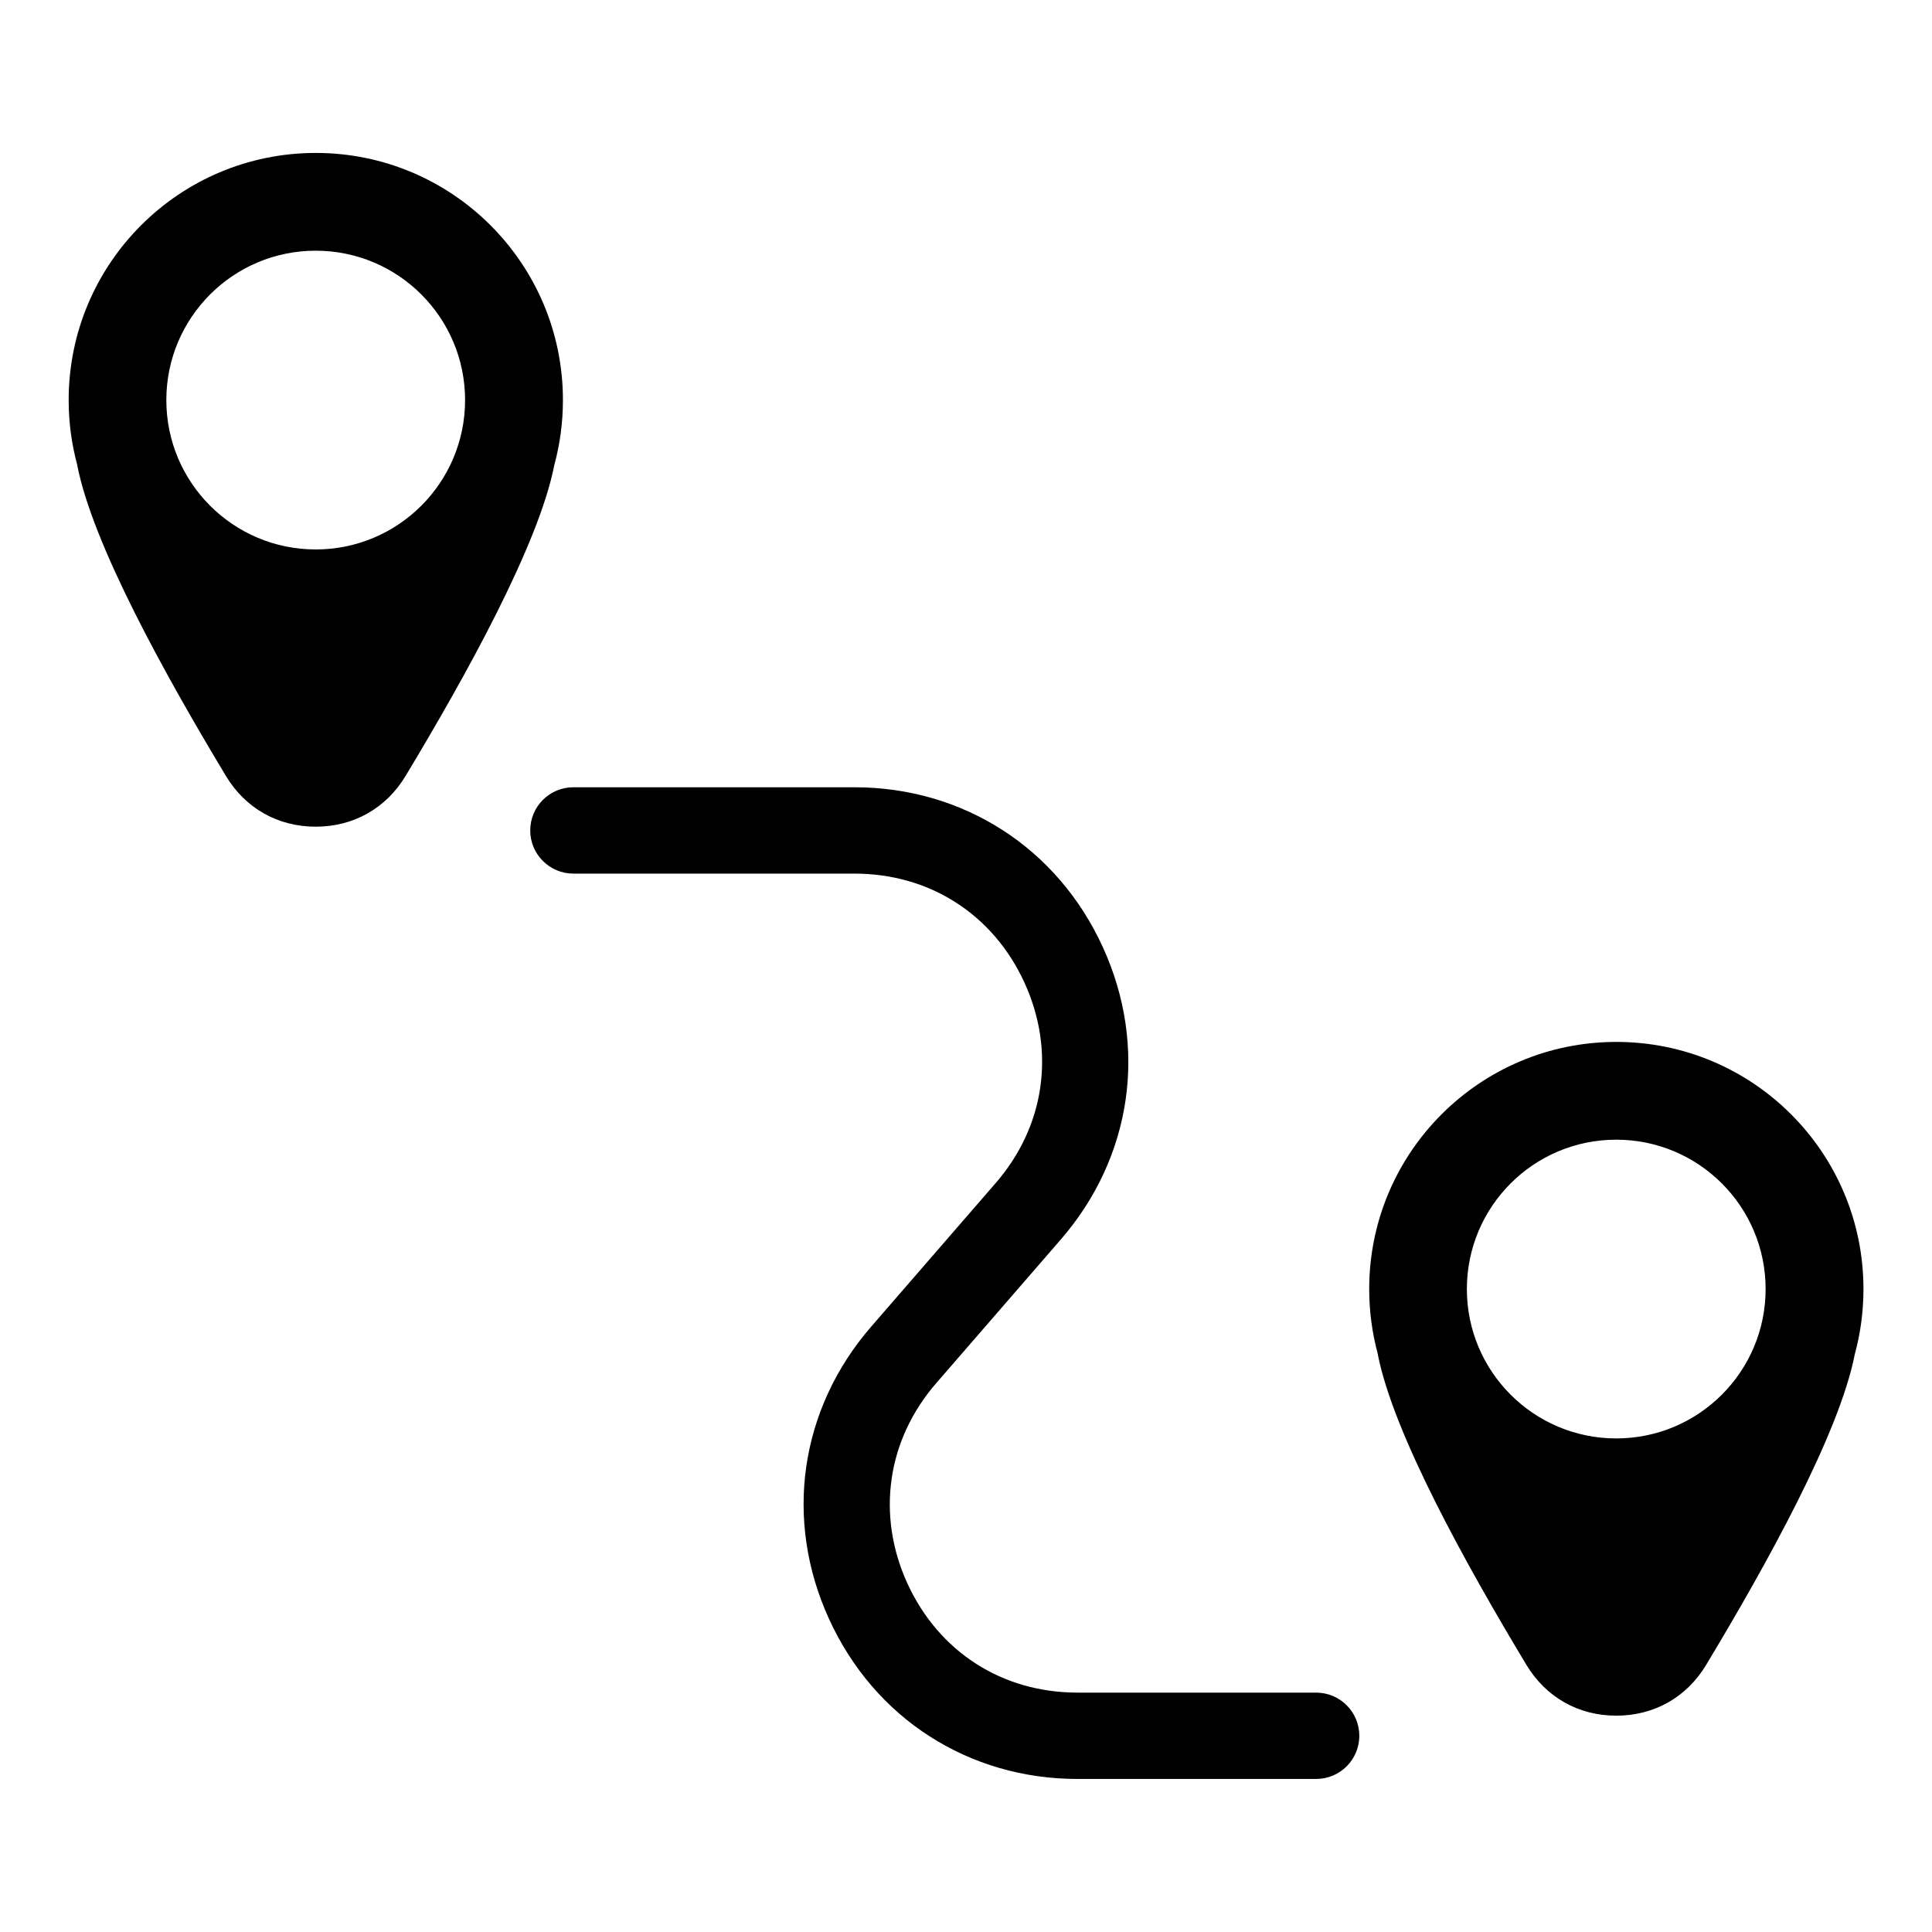
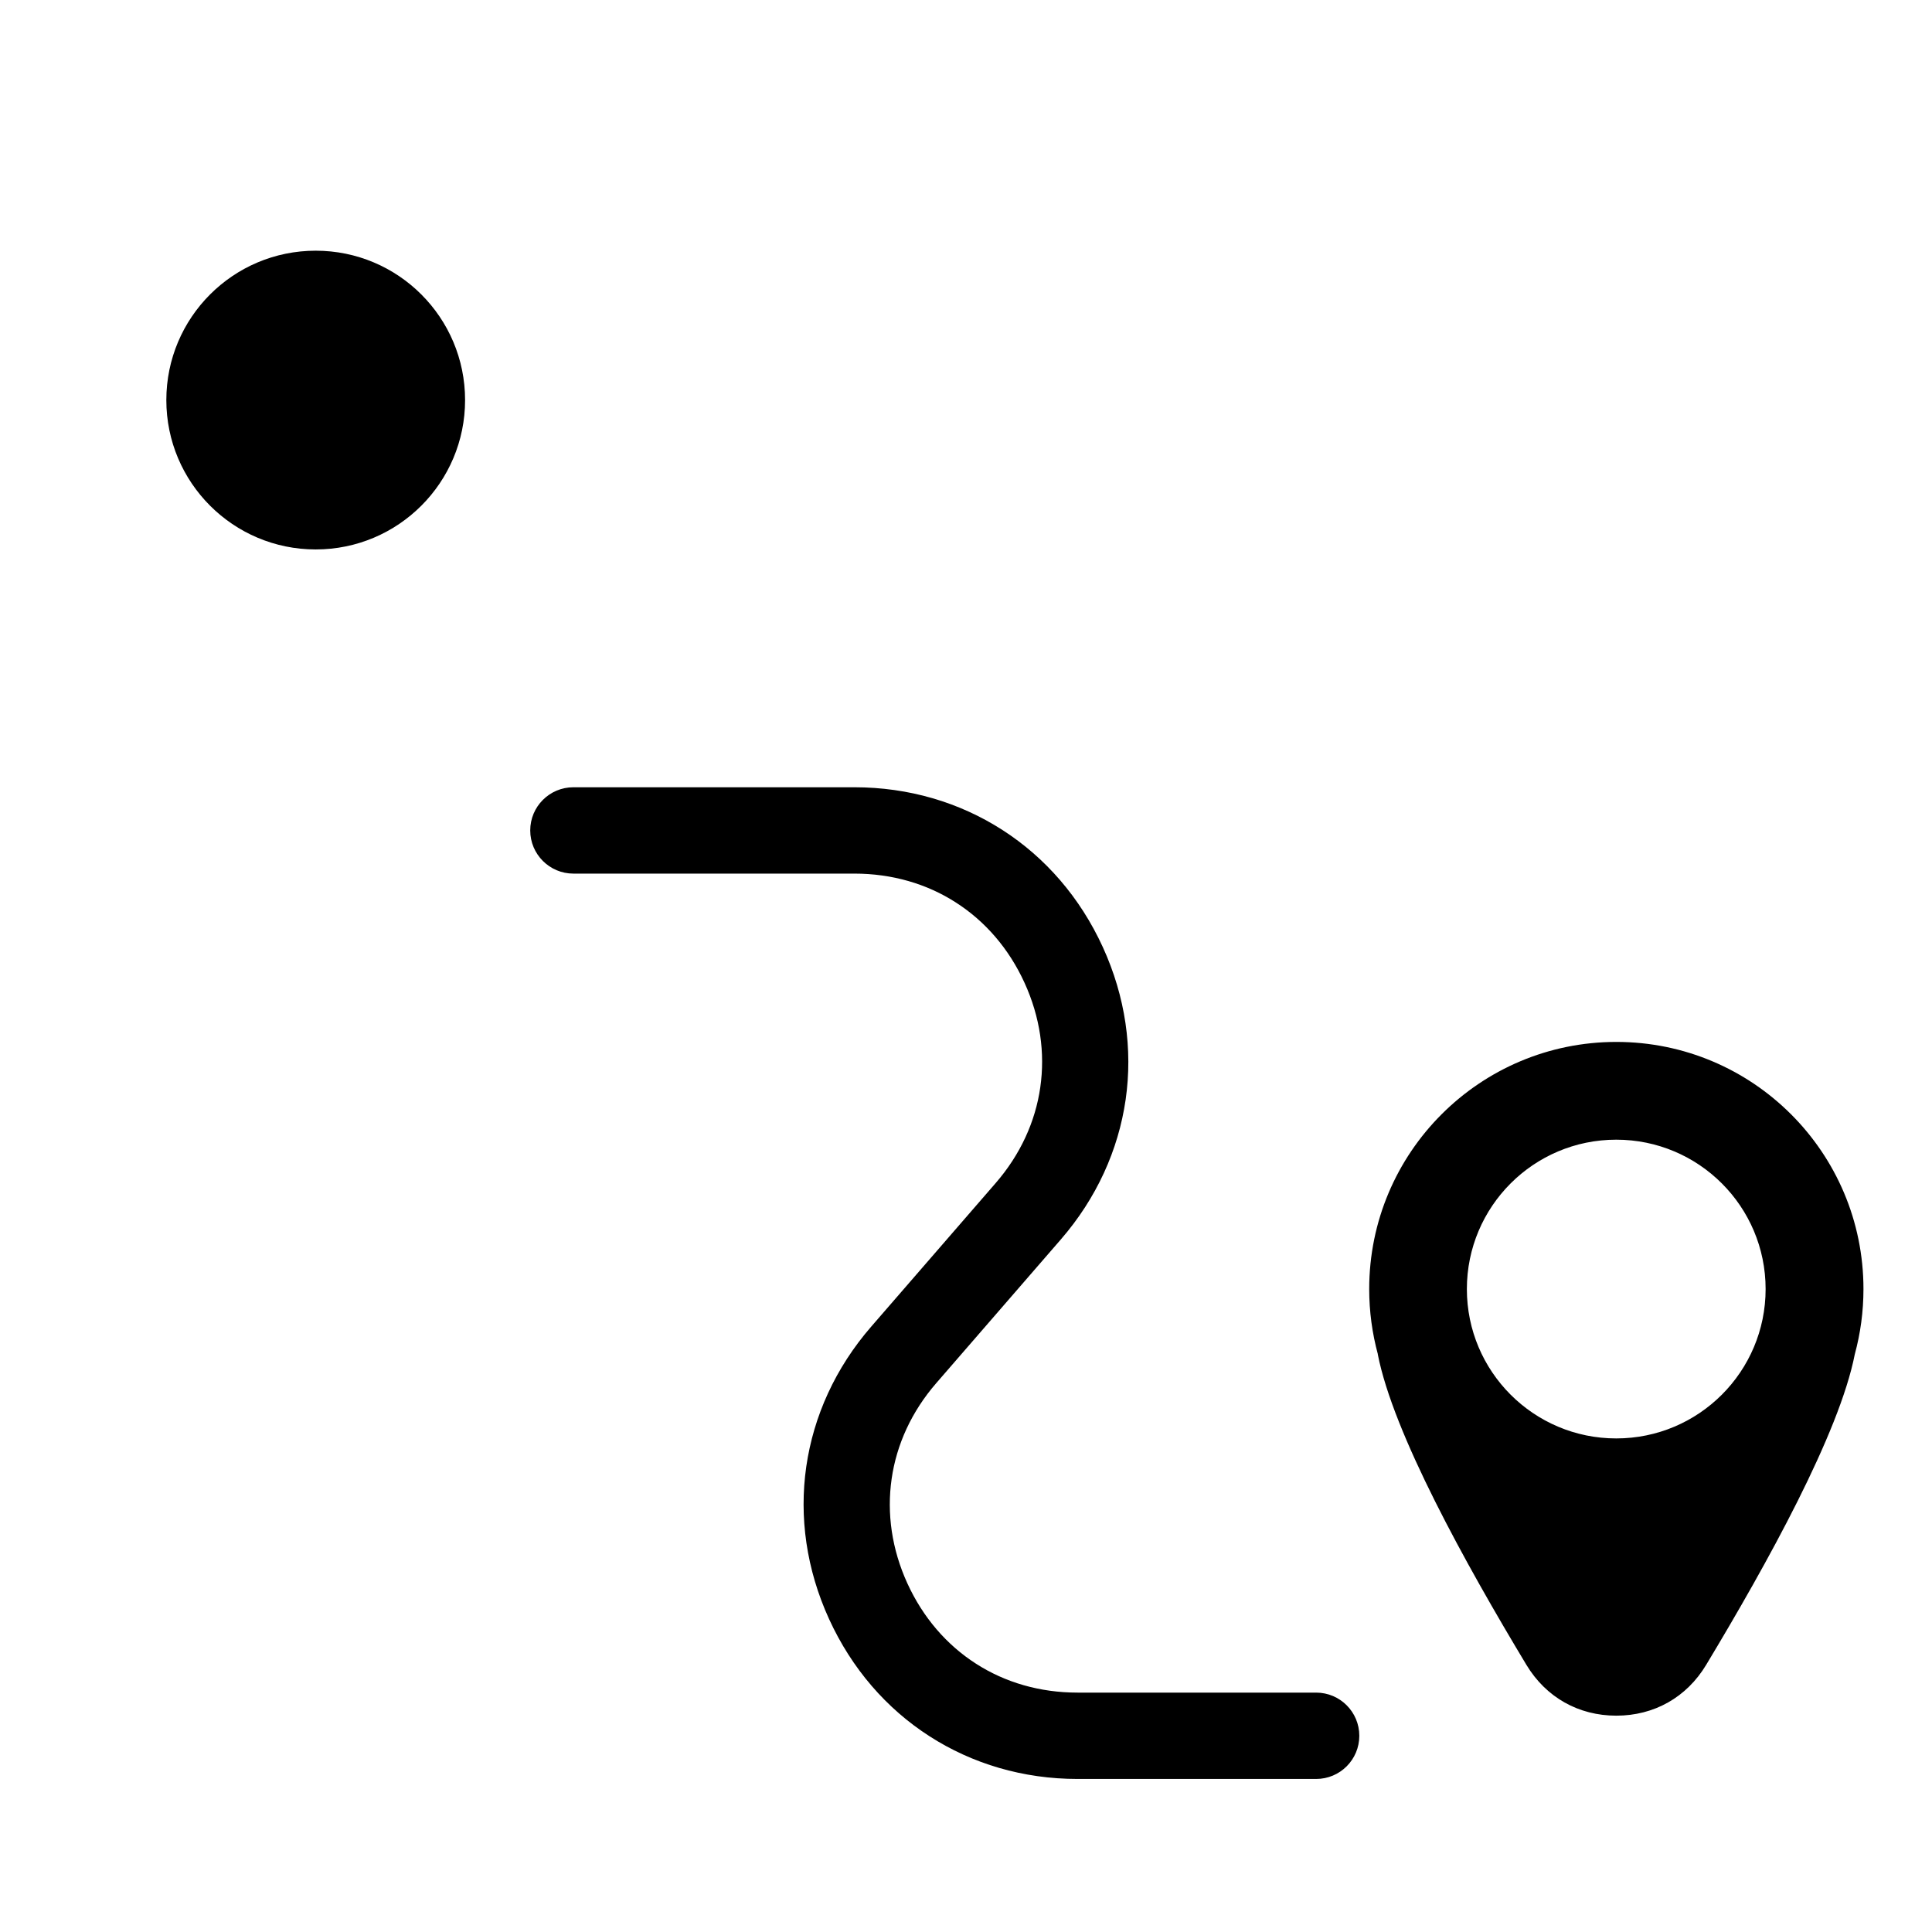
<svg xmlns="http://www.w3.org/2000/svg" fill="#000000" width="800px" height="800px" version="1.1" viewBox="144 144 512 512">
-   <path d="m492.79 592.56c6.316 0 11.441 5.125 11.441 11.441 0 6.332-5.125 11.441-11.441 11.441h-63.223c-14.418 0-27.871-4.004-39.266-11.336-11.352-7.301-20.57-17.879-26.586-31.031-6.016-13.164-7.965-27.055-6.047-40.402 1.934-13.375 7.723-26.164 17.184-37.074l33.012-38.074c6.531-7.527 10.52-16.277 11.82-25.363 1.316-9.129-0.031-18.637-4.172-27.703-4.141-9.07-10.445-16.324-18.184-21.281-7.691-4.957-16.914-7.664-26.918-7.664h-74.453c-6.316 0-11.441-5.125-11.441-11.441 0-6.332 5.125-11.441 11.441-11.441h74.453c14.418 0 27.871 4.004 39.266 11.336 11.352 7.301 20.57 17.879 26.586 31.031 6.016 13.164 7.965 27.055 6.047 40.402-1.934 13.375-7.723 26.164-17.184 37.074l-33.012 38.074c-6.531 7.527-10.52 16.277-11.82 25.363-1.316 9.129 0.031 18.637 4.172 27.703 4.141 9.055 10.445 16.324 18.184 21.281 7.691 4.957 16.914 7.664 26.918 7.664zm-328.32-325.26c4.098 20.965 23.23 55.484 39.387 82.312 5.168 8.602 13.785 13.469 23.82 13.469 10.02 0 18.637-4.867 23.82-13.469 16.156-26.828 35.277-61.348 39.387-82.312 1.496-5.5 2.297-11.289 2.297-17.277 0-36.168-29.32-65.492-65.492-65.492-36.168 0-65.492 29.32-65.492 65.492 0 5.984 0.801 11.773 2.297 17.277zm63.195 22.309c-21.855 0-39.586-17.715-39.586-39.586 0-21.855 17.715-39.586 39.586-39.586 21.855 0 39.586 17.715 39.586 39.586 0 21.855-17.715 39.586-39.586 39.586zm281.46 213.28c4.098 20.965 23.23 55.484 39.387 82.312 5.184 8.602 13.801 13.469 23.82 13.469 10.035 0 18.652-4.867 23.82-13.469 16.156-26.828 35.293-61.348 39.387-82.312 1.496-5.5 2.297-11.289 2.297-17.277 0-36.168-29.32-65.492-65.492-65.492-36.168 0-65.492 29.32-65.492 65.492 0 5.969 0.801 11.758 2.297 17.277zm63.195 22.309c-21.855 0-39.586-17.715-39.586-39.586 0-21.855 17.715-39.586 39.586-39.586 21.855 0 39.586 17.715 39.586 39.586 0 21.855-17.715 39.586-39.586 39.586z" />
+   <path d="m492.79 592.56c6.316 0 11.441 5.125 11.441 11.441 0 6.332-5.125 11.441-11.441 11.441h-63.223c-14.418 0-27.871-4.004-39.266-11.336-11.352-7.301-20.57-17.879-26.586-31.031-6.016-13.164-7.965-27.055-6.047-40.402 1.934-13.375 7.723-26.164 17.184-37.074l33.012-38.074c6.531-7.527 10.52-16.277 11.82-25.363 1.316-9.129-0.031-18.637-4.172-27.703-4.141-9.07-10.445-16.324-18.184-21.281-7.691-4.957-16.914-7.664-26.918-7.664h-74.453c-6.316 0-11.441-5.125-11.441-11.441 0-6.332 5.125-11.441 11.441-11.441h74.453c14.418 0 27.871 4.004 39.266 11.336 11.352 7.301 20.57 17.879 26.586 31.031 6.016 13.164 7.965 27.055 6.047 40.402-1.934 13.375-7.723 26.164-17.184 37.074l-33.012 38.074c-6.531 7.527-10.52 16.277-11.82 25.363-1.316 9.129 0.031 18.637 4.172 27.703 4.141 9.055 10.445 16.324 18.184 21.281 7.691 4.957 16.914 7.664 26.918 7.664zm-328.32-325.26zm63.195 22.309c-21.855 0-39.586-17.715-39.586-39.586 0-21.855 17.715-39.586 39.586-39.586 21.855 0 39.586 17.715 39.586 39.586 0 21.855-17.715 39.586-39.586 39.586zm281.46 213.28c4.098 20.965 23.23 55.484 39.387 82.312 5.184 8.602 13.801 13.469 23.82 13.469 10.035 0 18.652-4.867 23.82-13.469 16.156-26.828 35.293-61.348 39.387-82.312 1.496-5.5 2.297-11.289 2.297-17.277 0-36.168-29.32-65.492-65.492-65.492-36.168 0-65.492 29.32-65.492 65.492 0 5.969 0.801 11.758 2.297 17.277zm63.195 22.309c-21.855 0-39.586-17.715-39.586-39.586 0-21.855 17.715-39.586 39.586-39.586 21.855 0 39.586 17.715 39.586 39.586 0 21.855-17.715 39.586-39.586 39.586z" />
</svg>